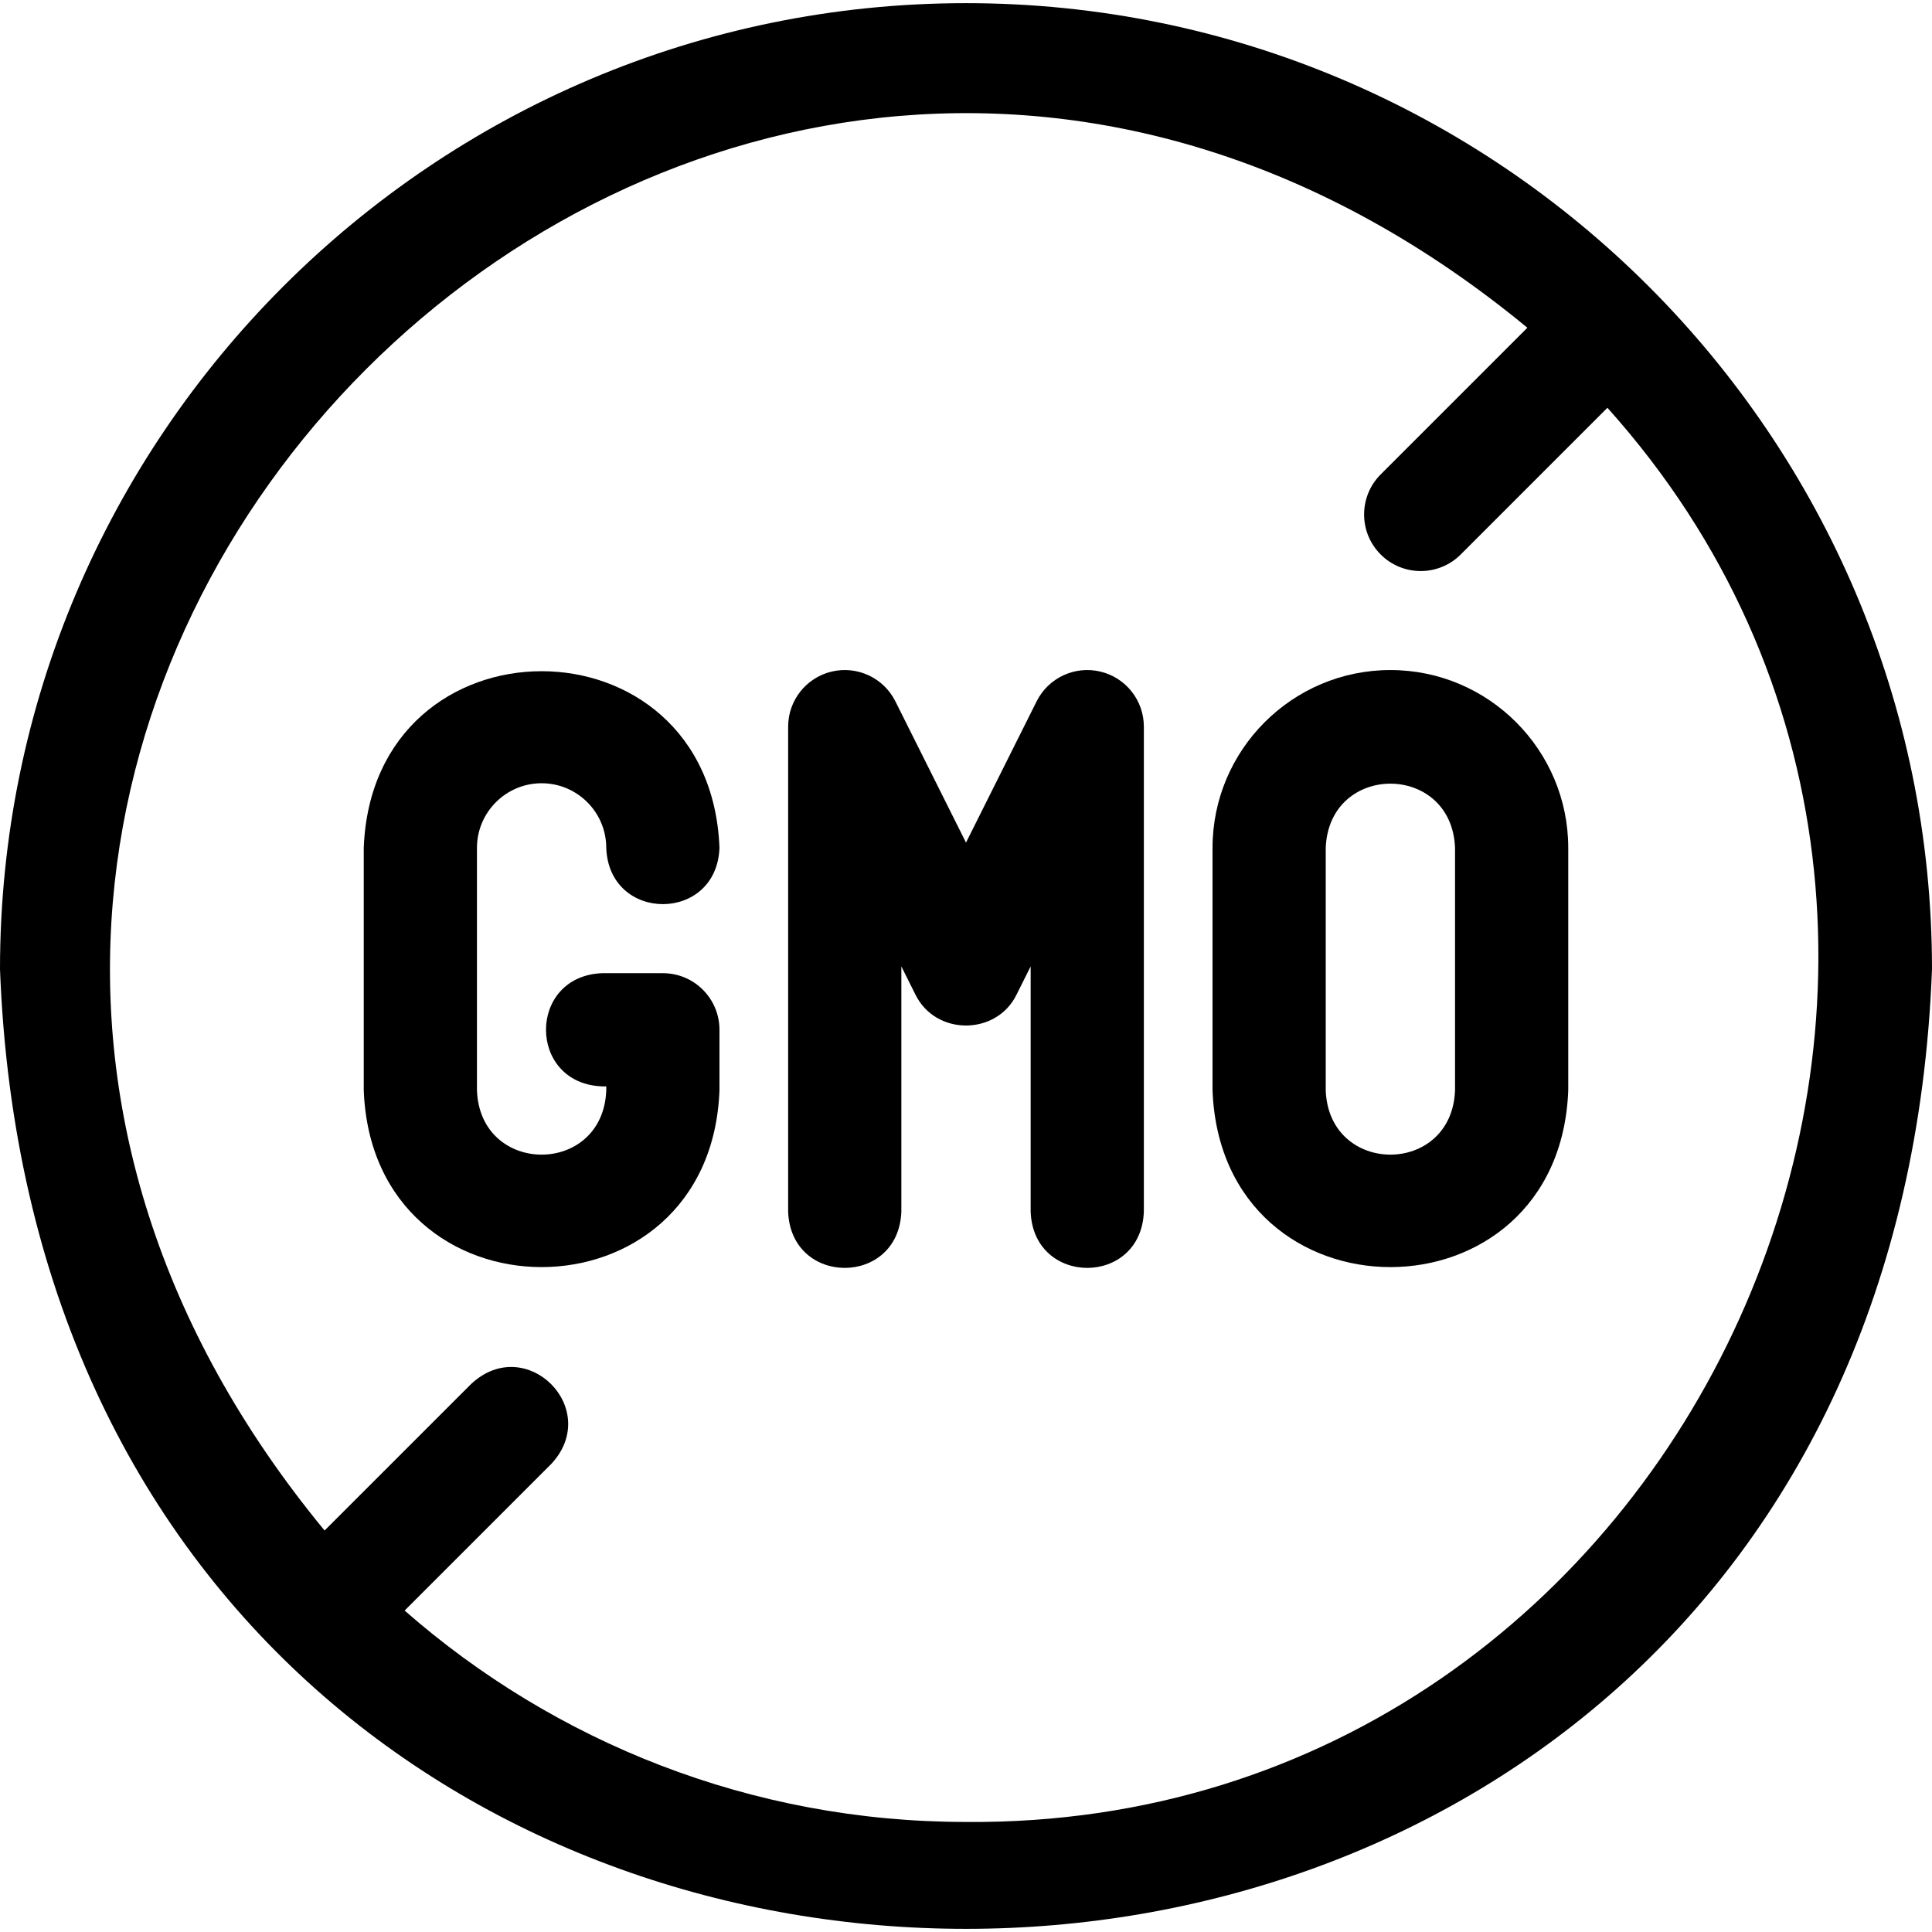
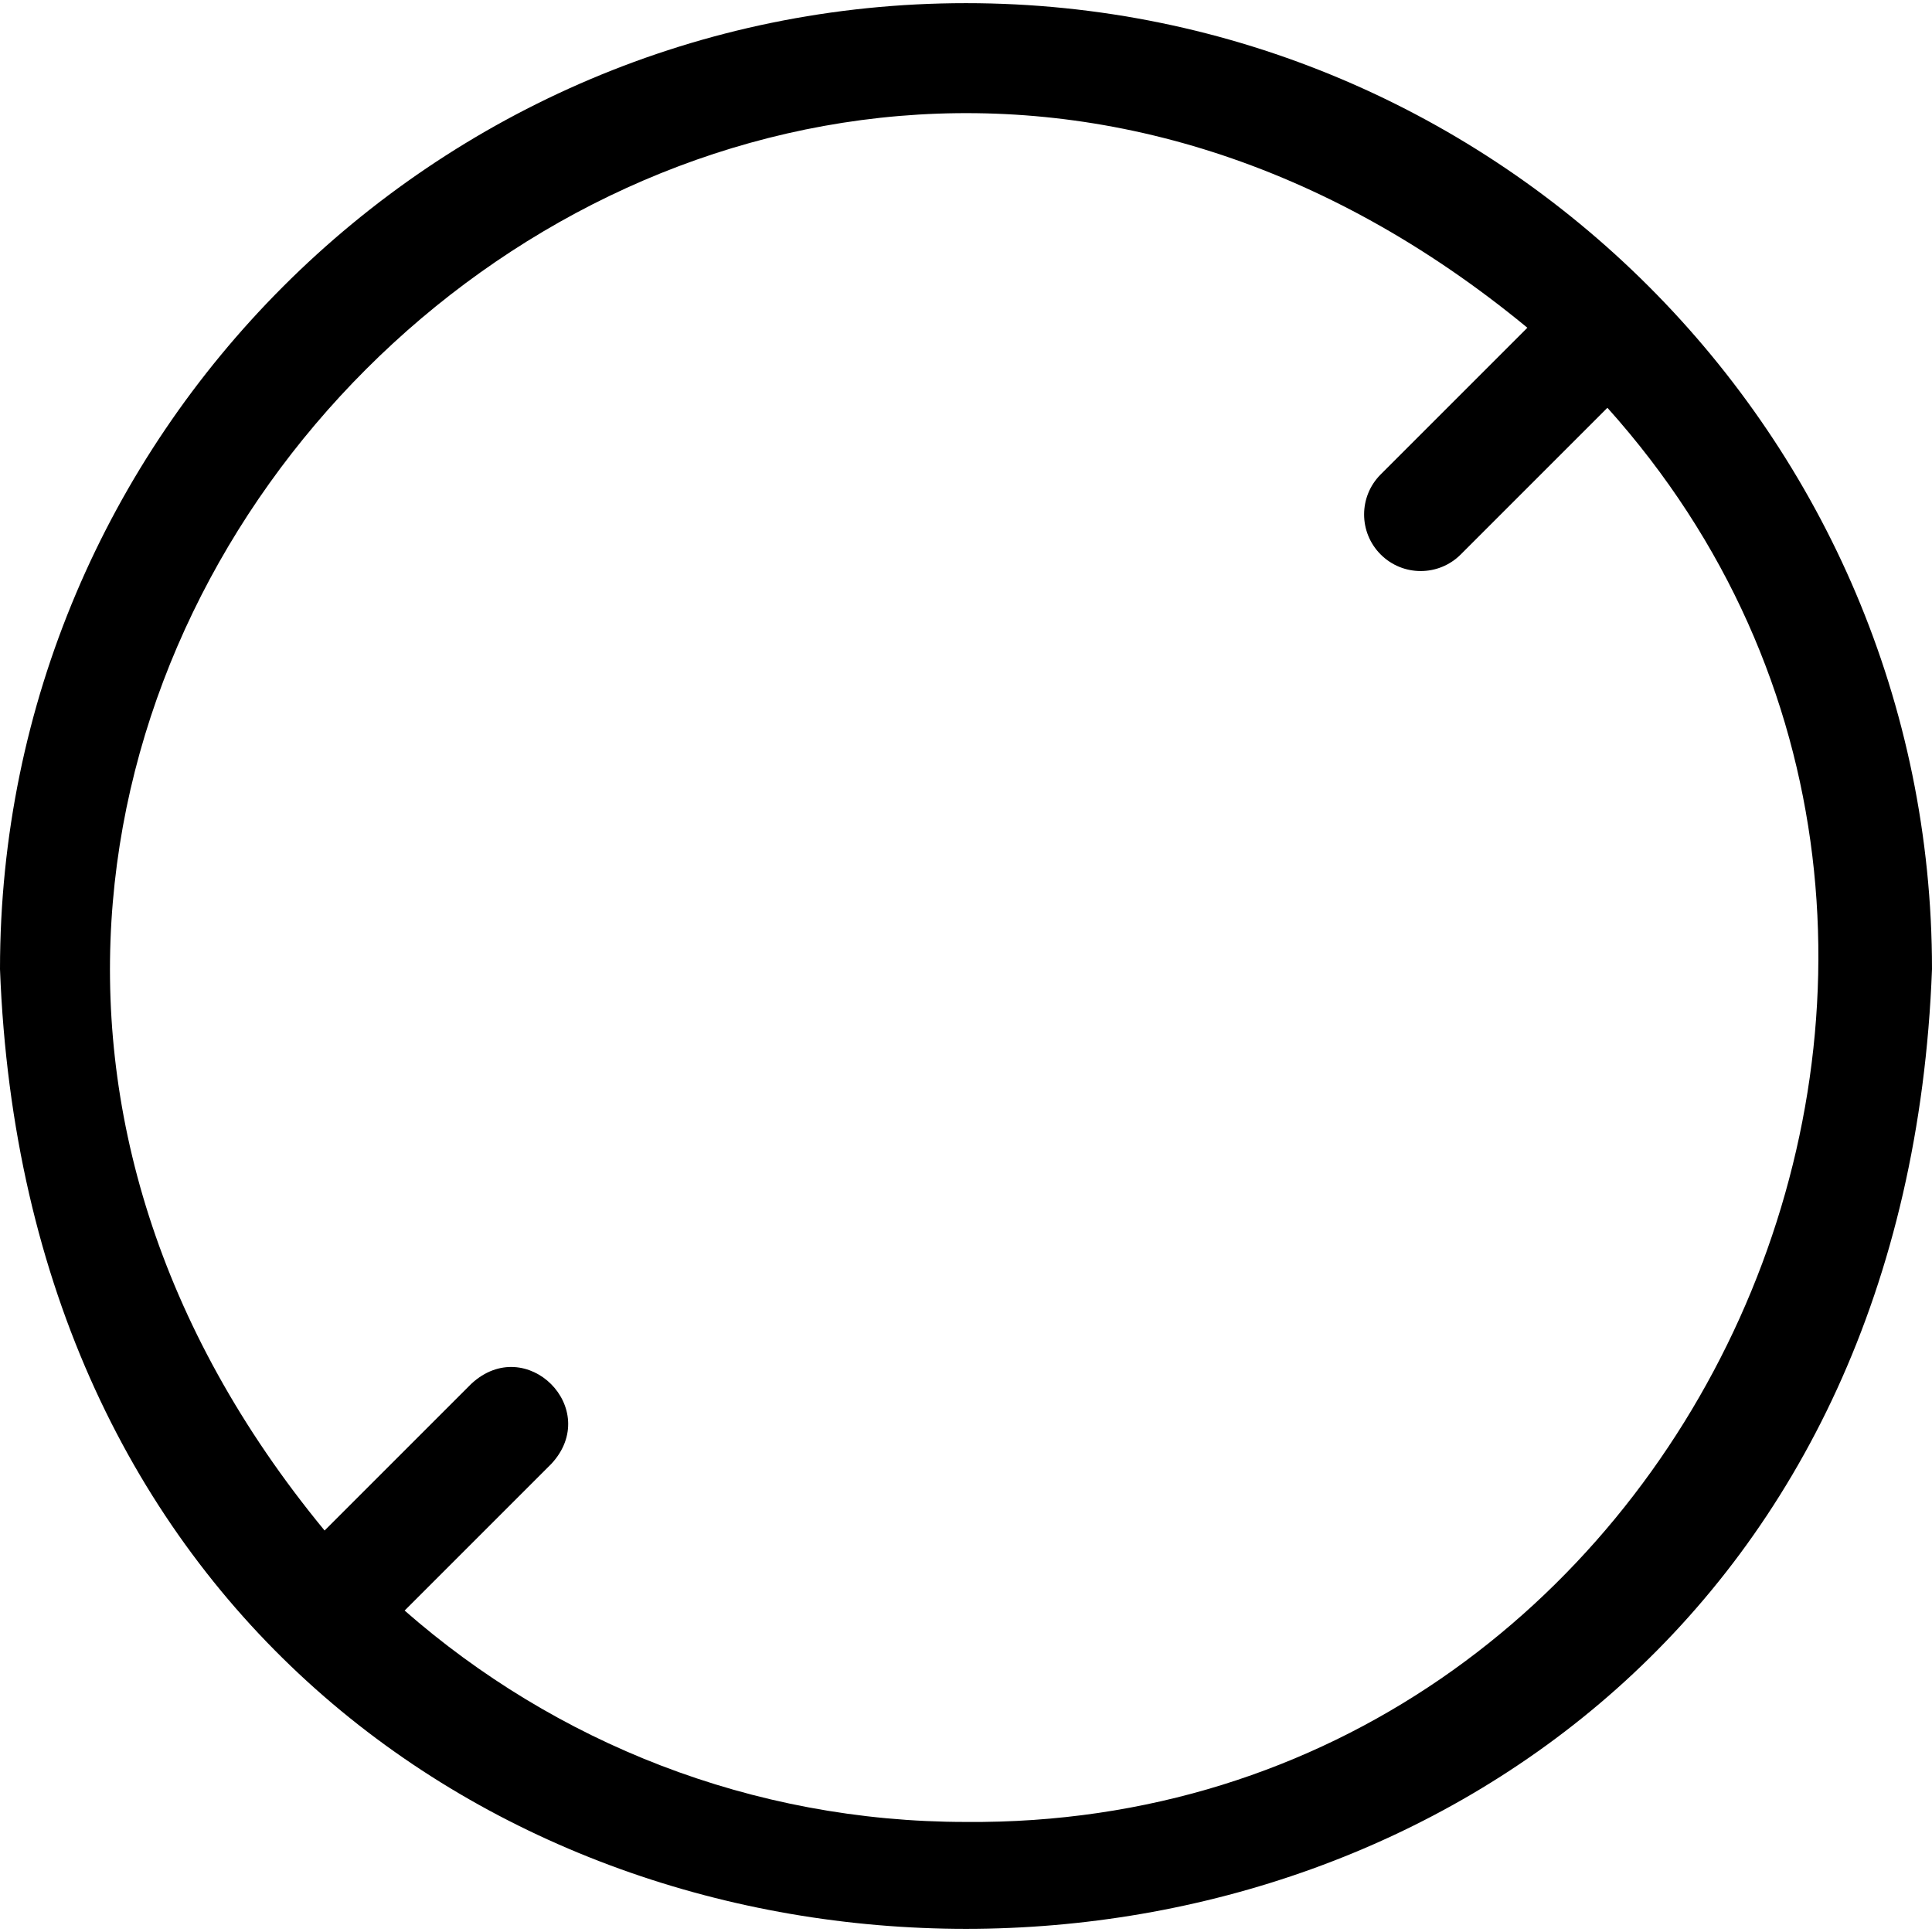
<svg xmlns="http://www.w3.org/2000/svg" id="Layer_1" enable-background="new 0 0 512 512" height="512" viewBox="0 0 512 512" width="512">
  <g>
    <path d="m256 .836c-141.159 0-256 114.841-256 256 12.87 339.152 499.182 339.06 512-.003 0-141.157-114.841-255.997-256-255.997zm0 482c-56.922 0-108.989-21.162-148.768-56.02l38.875-38.873c13.536-14.578-6.648-34.745-21.213-21.213l-38.875 38.873c-178.84-216.989 101.986-497.517 318.749-318.747l-38.874 38.873c-5.858 5.857-5.858 15.354 0 21.213 5.858 5.858 15.355 5.858 21.213 0l38.874-38.873c127.458 142.008 22.669 376.367-169.981 374.767z" />
-     <path d="m291.58 177.97c-6.774-1.599-13.751 1.668-16.863 7.891l-18.717 37.434-18.717-37.434c-3.111-6.223-10.093-9.49-16.863-7.891-6.771 1.599-11.554 7.642-11.554 14.599v128.533c.738 19.881 29.269 19.866 30 0v-64.992l3.717 7.434c5.341 10.974 21.495 10.97 26.833 0l3.717-7.434v64.992c.738 19.881 29.269 19.866 30 0v-128.533c0-6.957-4.783-13-11.553-14.599z" />
-     <path d="m143.533 207.569c9.447 0 17.133 7.686 17.133 17.133.729 19.866 29.266 19.878 30 0-2.368-62.444-91.909-62.422-94.267 0v64.268c2.377 62.458 91.912 62.411 94.267 0v-16.067c0-8.284-6.716-15-15-15h-16.066c-19.881.738-19.866 29.269 0 30h1.066v1.067c-.864 22.704-33.411 22.686-34.267 0v-64.268c.001-9.447 7.687-17.133 17.134-17.133z" />
-     <path d="m368.467 177.569c-25.989 0-47.133 21.144-47.133 47.133v64.268c2.377 62.458 91.912 62.411 94.267 0v-64.268c-.001-25.989-21.145-47.133-47.134-47.133zm17.133 111.4c-.864 22.704-33.411 22.686-34.267 0v-64.268c.864-22.704 33.411-22.686 34.267 0z" />
  </g>
</svg>